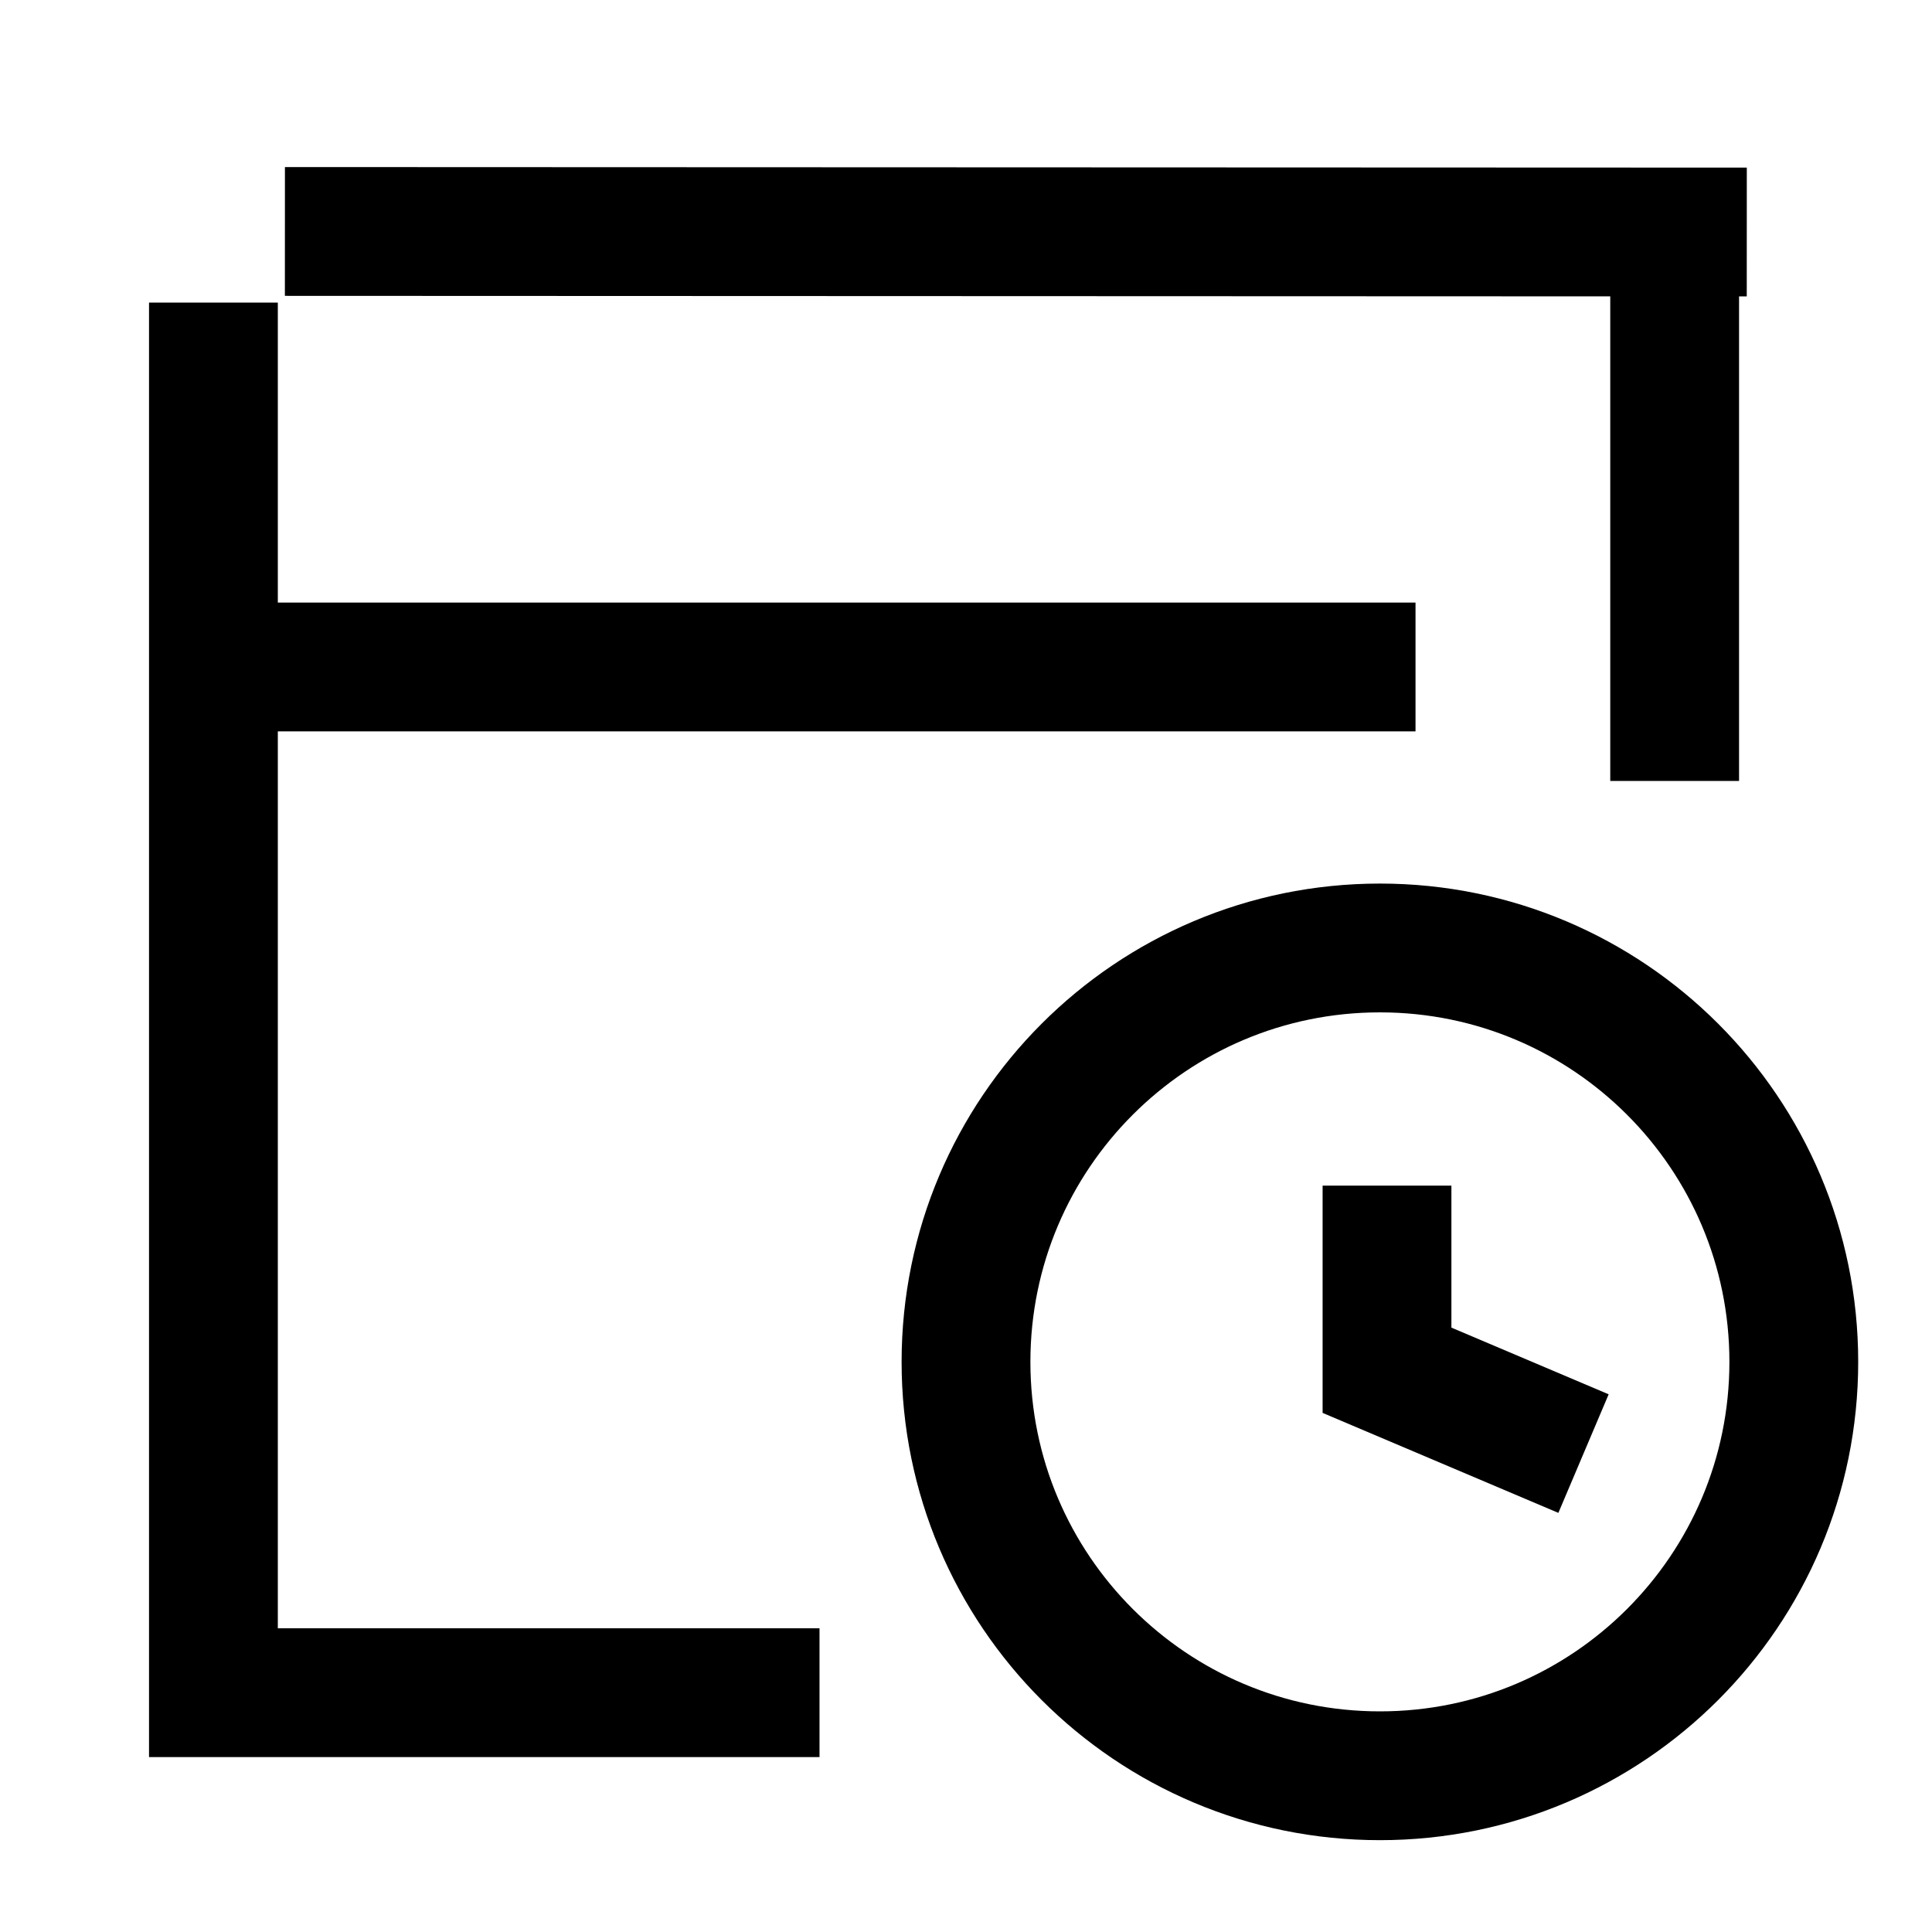
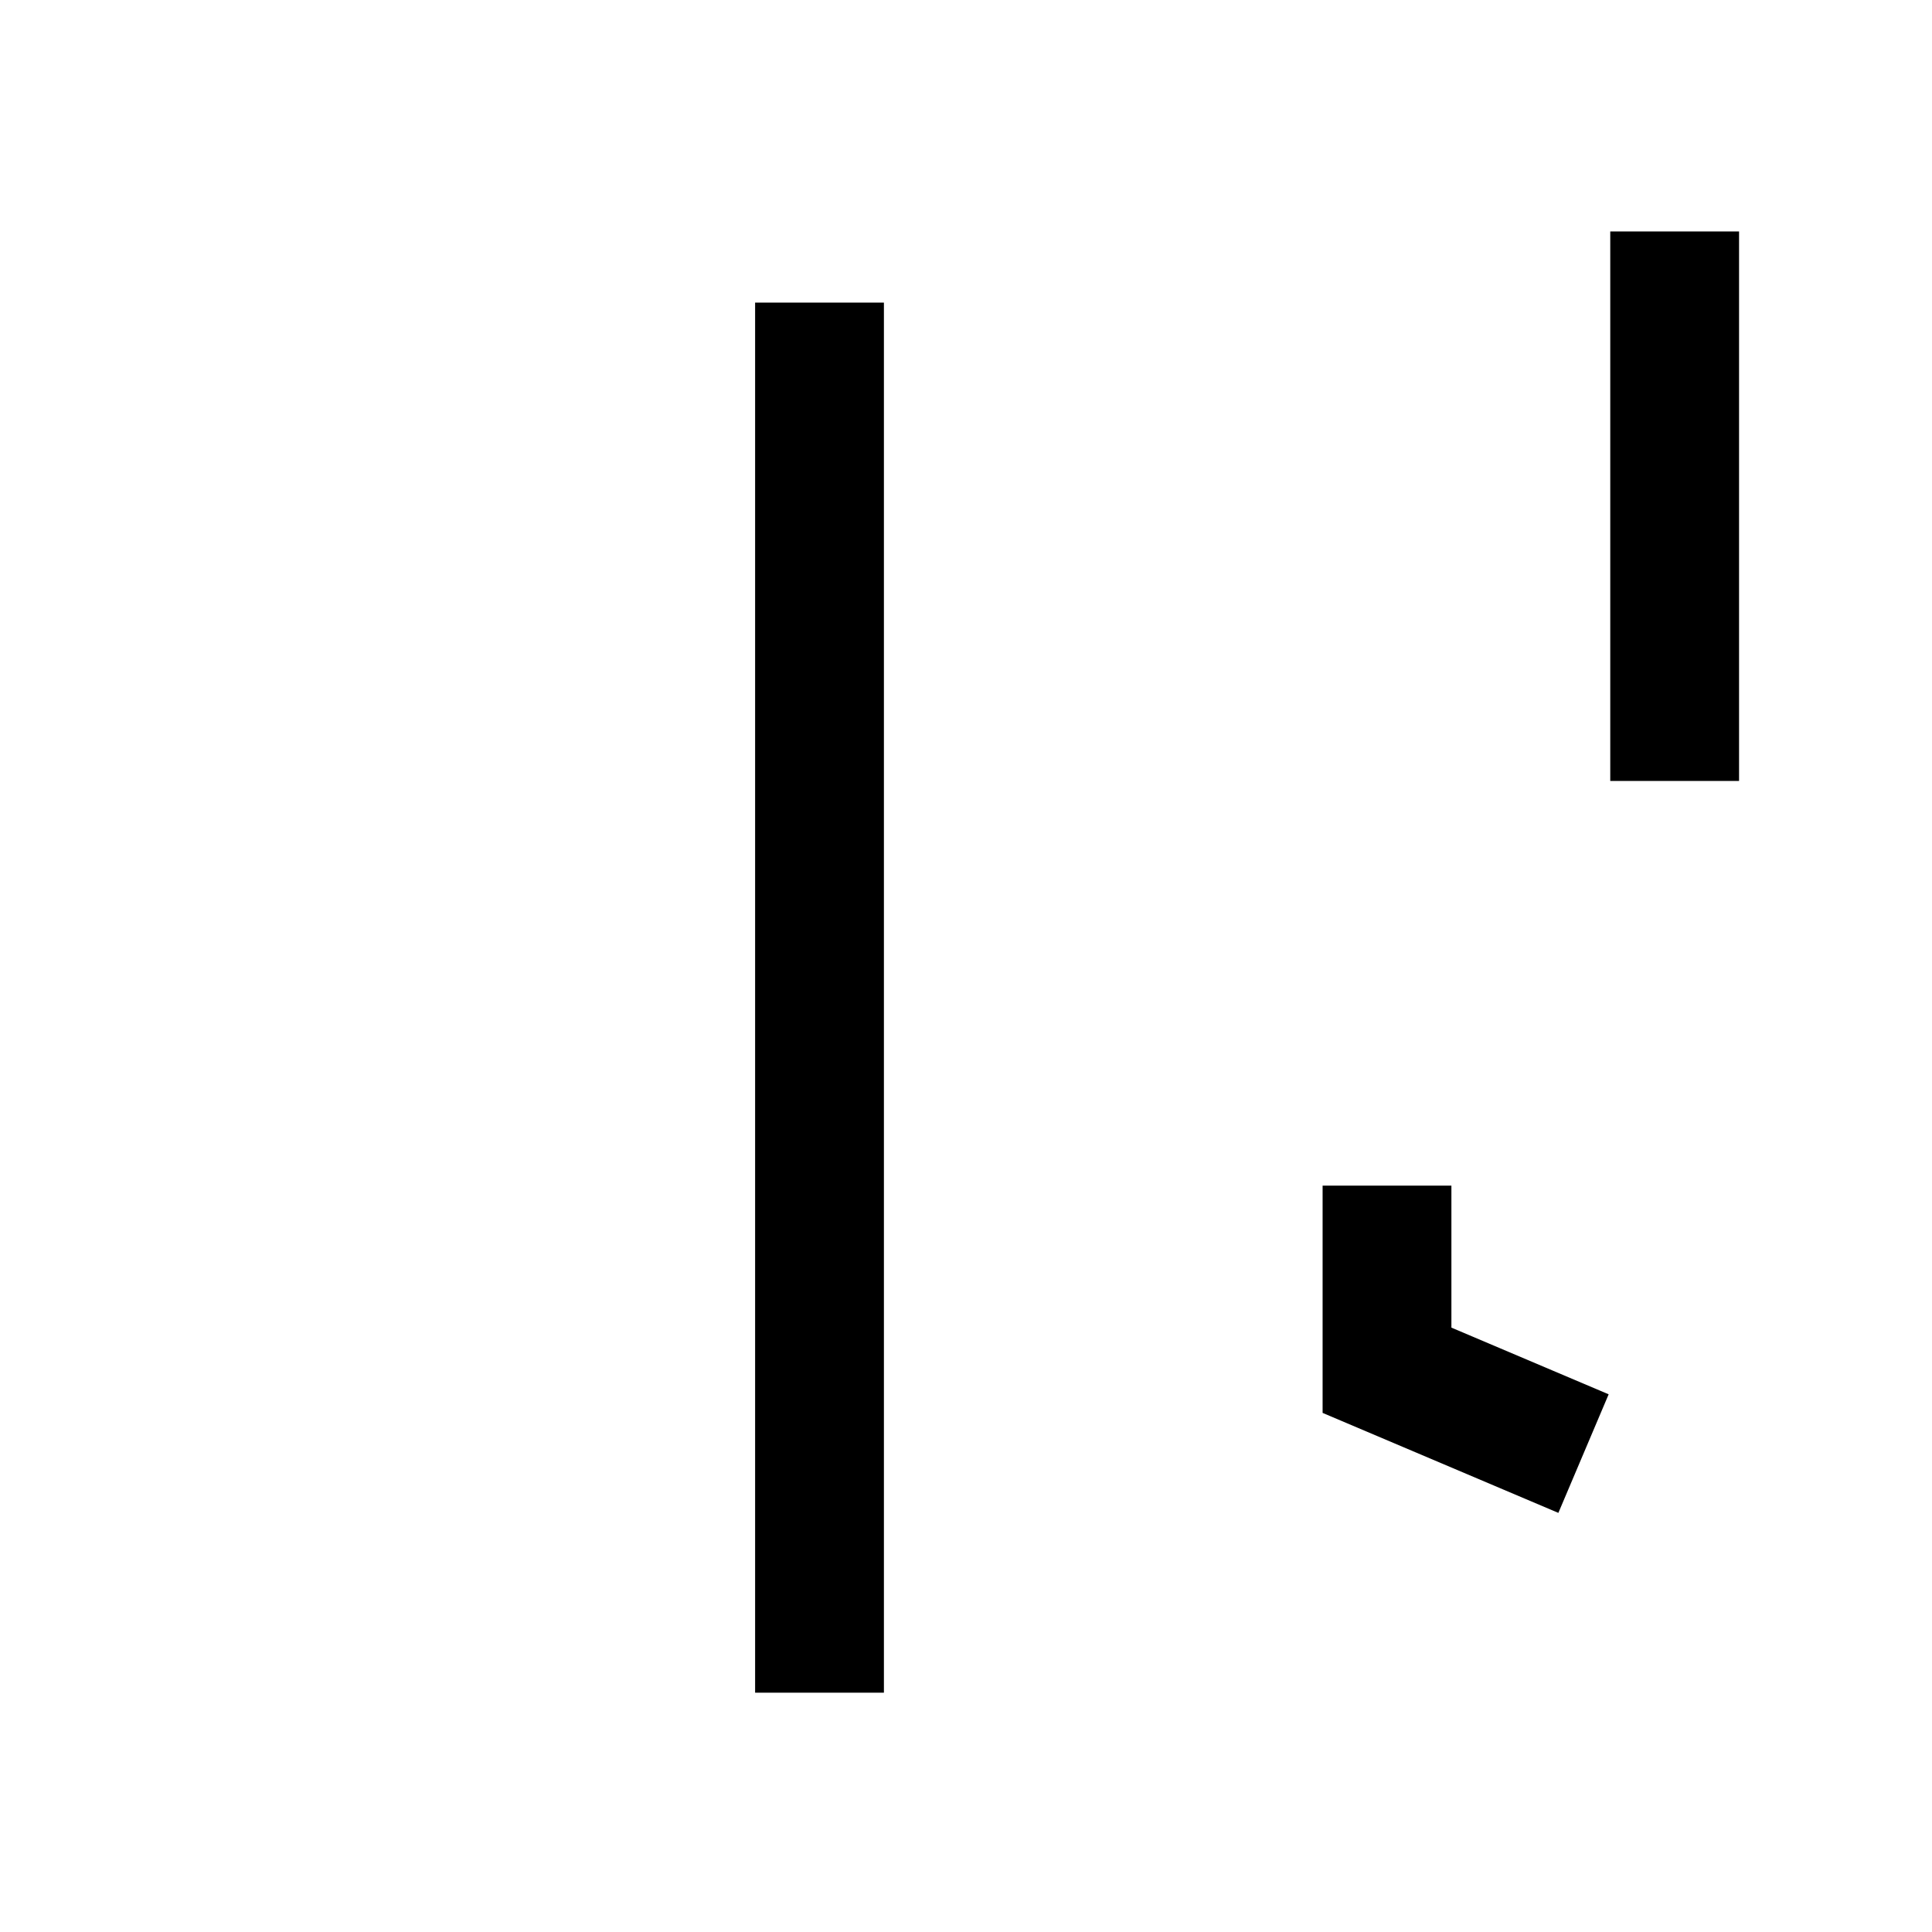
<svg xmlns="http://www.w3.org/2000/svg" width="45" height="45" viewBox="0 0 45 45" fill="none">
-   <path d="M19.088 39.426H4.971V7.048" stroke="black" stroke-width="3" stroke-miterlimit="10" />
-   <path d="M3.911 15.535H32.97" stroke="black" stroke-width="3" stroke-miterlimit="10" />
-   <path d="M6.636 5.391L40.686 5.404" stroke="black" stroke-width="3" />
+   <path d="M19.088 39.426V7.048" stroke="black" stroke-width="3" stroke-miterlimit="10" />
  <path d="M32.306 27.615V31.916L36.883 33.857" stroke="black" stroke-width="3" />
-   <path d="M32.141 41.361C37.465 41.361 41.781 37.045 41.781 31.721C41.781 26.396 37.465 22.08 32.141 22.08C26.816 22.08 22.5 26.396 22.5 31.721C22.5 37.045 26.816 41.361 32.141 41.361Z" stroke="black" stroke-width="3" />
  <path d="M39.006 5.391V18.19" stroke="black" stroke-width="3" stroke-miterlimit="10" />
</svg>